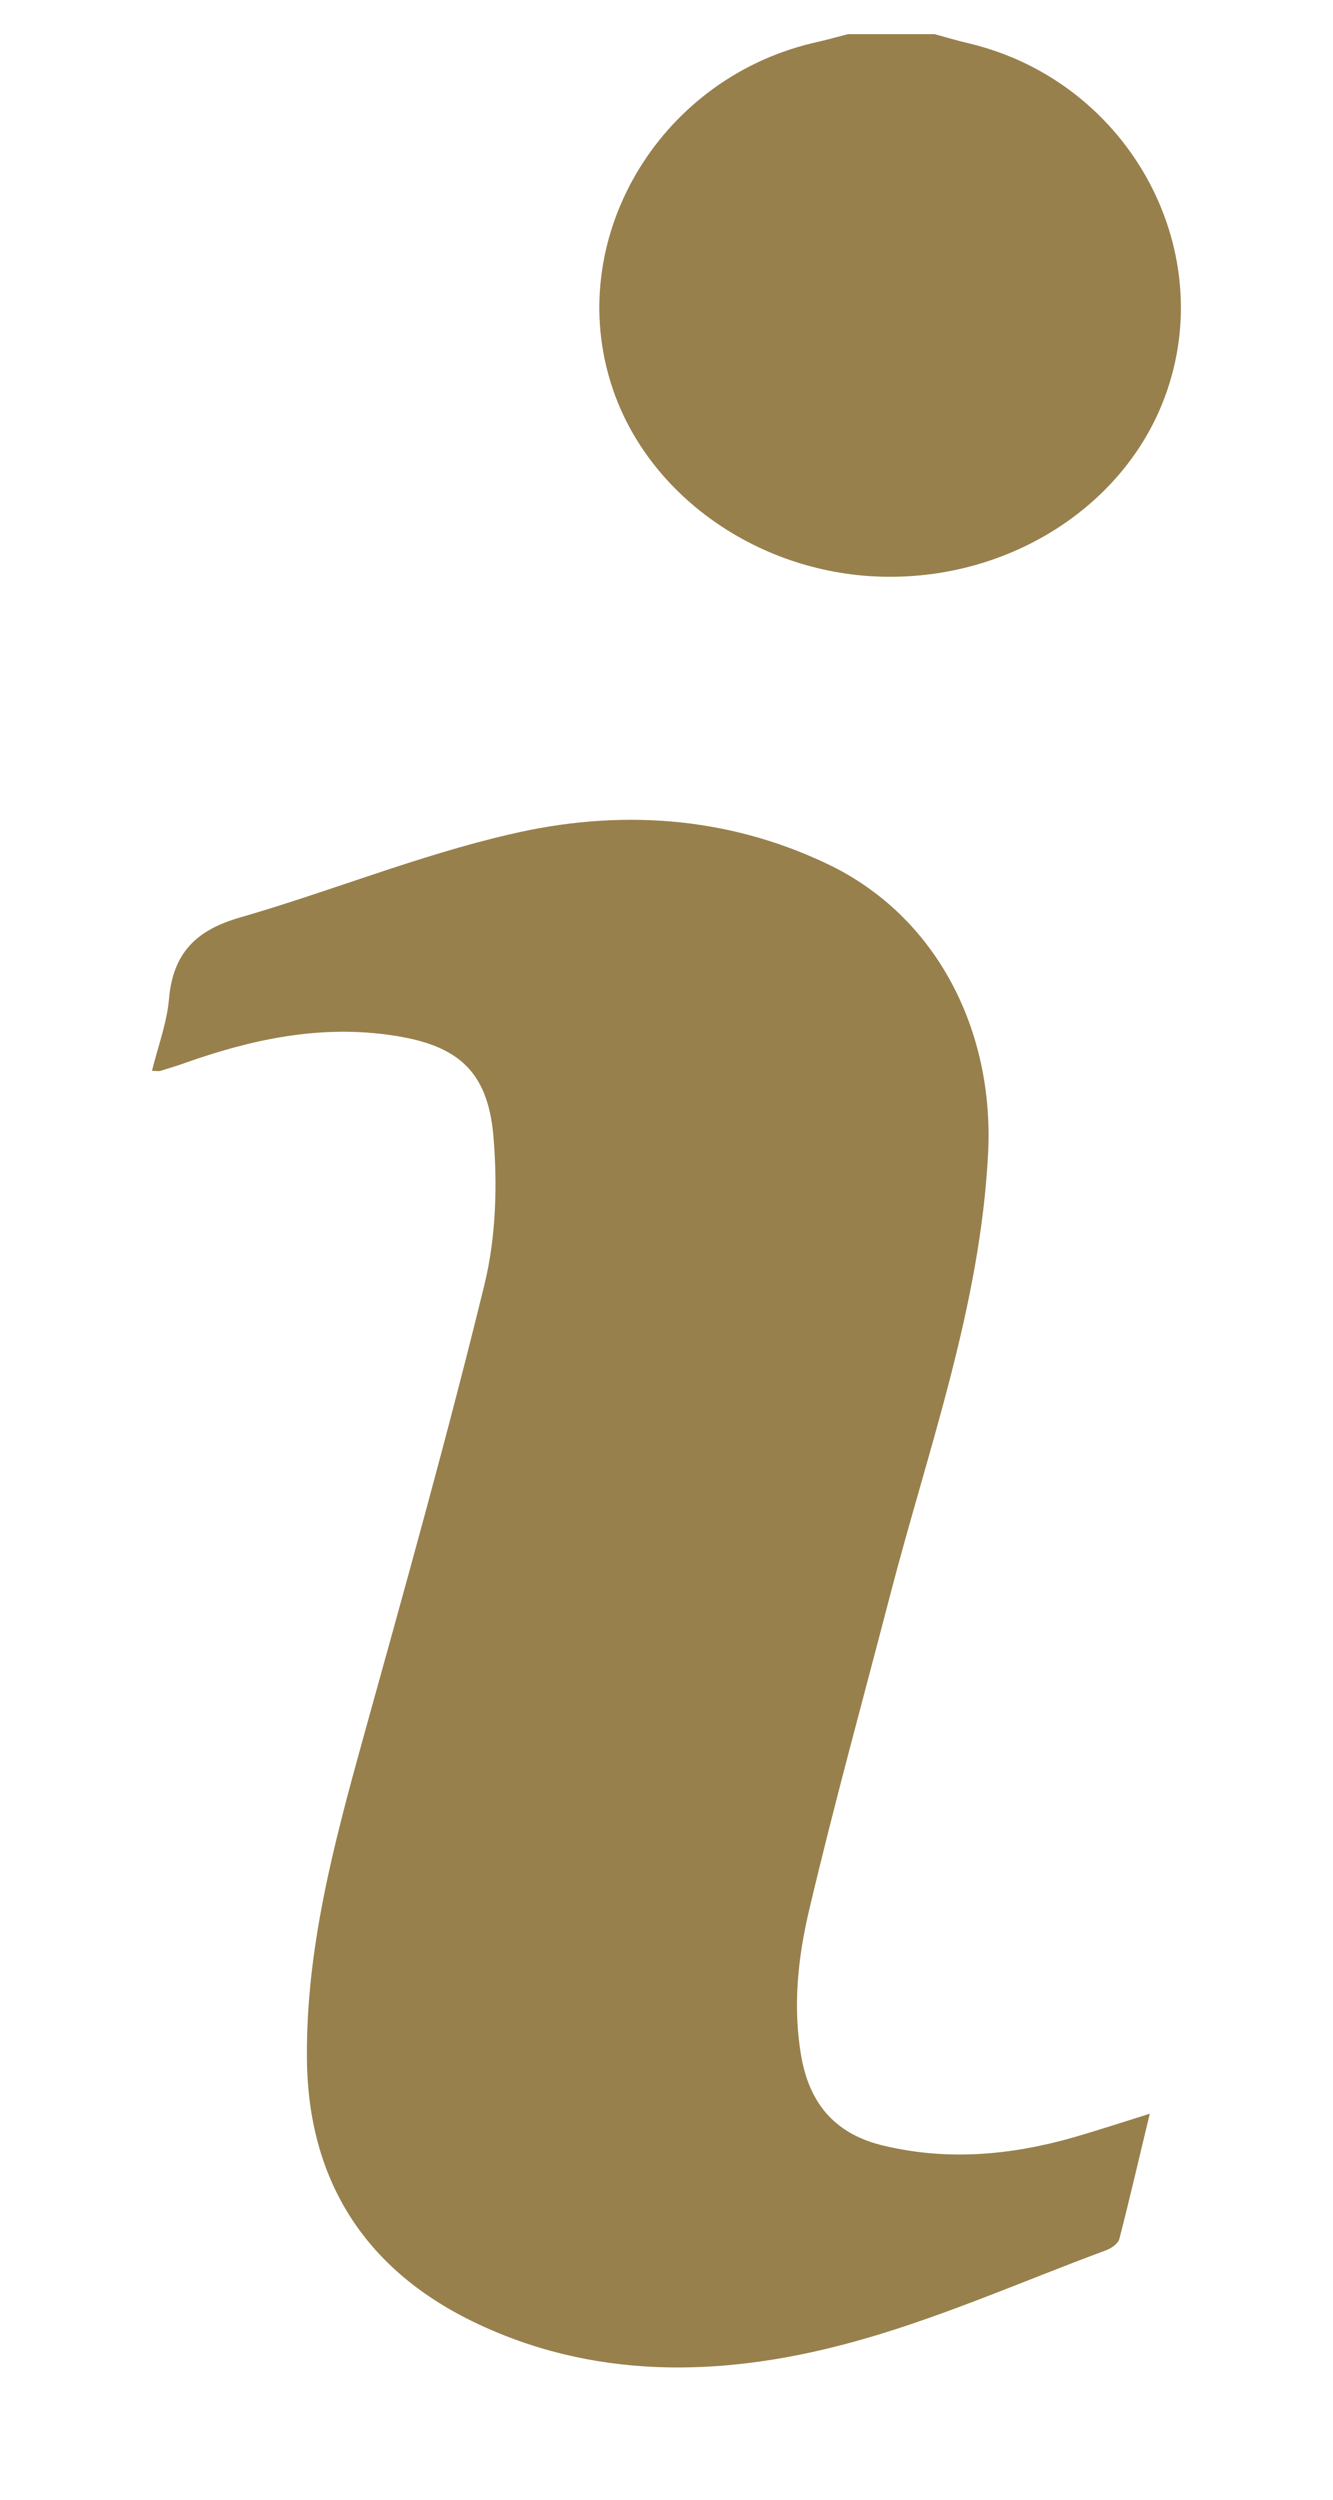
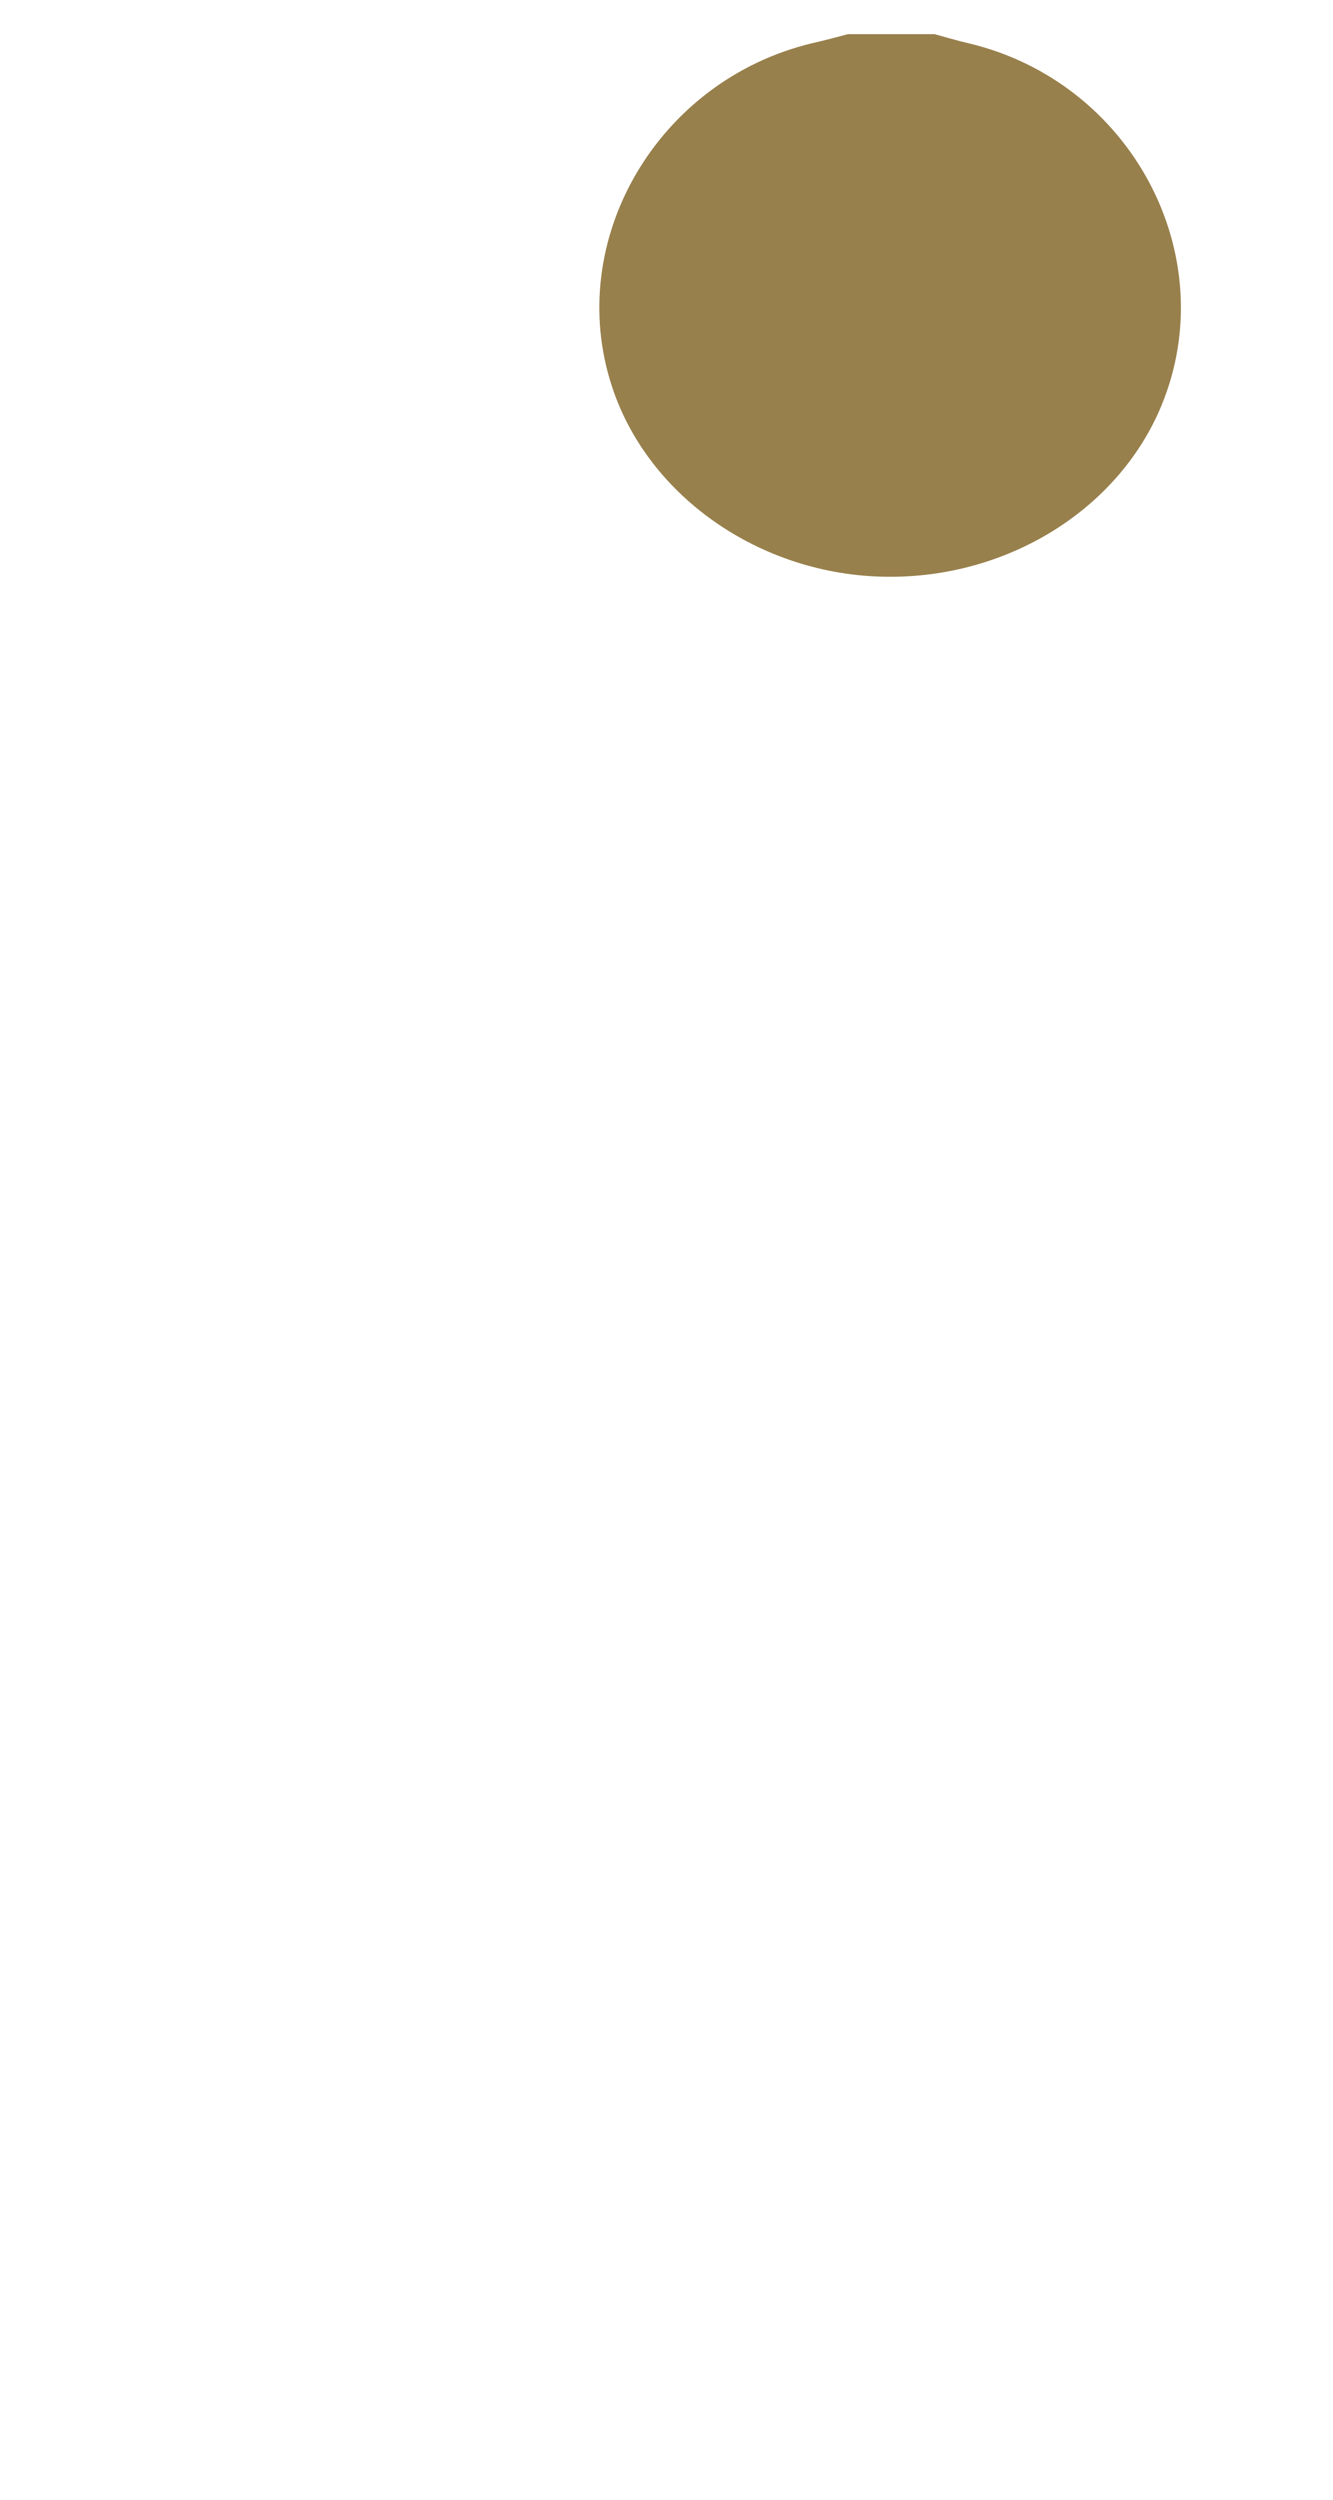
<svg xmlns="http://www.w3.org/2000/svg" width="8" height="15" viewBox="0 0 8 15" fill="none">
  <path d="M5.609 0.205C5.678 0.224 5.745 0.244 5.814 0.26C6.789 0.492 7.341 1.53 6.972 2.43C6.721 3.042 6.076 3.455 5.359 3.461C4.593 3.469 3.892 2.994 3.672 2.317C3.386 1.442 3.945 0.484 4.871 0.26C4.943 0.244 5.017 0.224 5.089 0.205C5.262 0.205 5.434 0.205 5.609 0.205Z" fill="#98804C" />
-   <path d="M6.9 12.686C6.837 12.945 6.781 13.19 6.718 13.434C6.71 13.463 6.673 13.489 6.641 13.502C6.122 13.694 5.612 13.923 5.08 14.064C4.325 14.265 3.553 14.282 2.828 13.926C2.186 13.61 1.848 13.078 1.842 12.353C1.836 11.691 2.005 11.06 2.18 10.428C2.431 9.524 2.685 8.618 2.908 7.706C2.977 7.421 2.986 7.11 2.961 6.815C2.925 6.409 2.73 6.261 2.319 6.208C1.902 6.153 1.506 6.239 1.117 6.376C1.065 6.395 1.014 6.41 0.962 6.426C0.954 6.429 0.945 6.426 0.912 6.426C0.948 6.28 1.001 6.14 1.014 5.997C1.037 5.721 1.175 5.582 1.439 5.506C1.983 5.349 2.511 5.133 3.062 5.006C3.705 4.855 4.356 4.893 4.967 5.185C5.627 5.5 5.968 6.191 5.93 6.922C5.883 7.838 5.572 8.689 5.345 9.561C5.182 10.189 5.009 10.814 4.86 11.445C4.789 11.74 4.755 12.044 4.811 12.352C4.865 12.639 5.026 12.812 5.31 12.877C5.693 12.967 6.068 12.932 6.442 12.826C6.589 12.783 6.734 12.736 6.899 12.684L6.9 12.686Z" fill="#98804C" />
</svg>